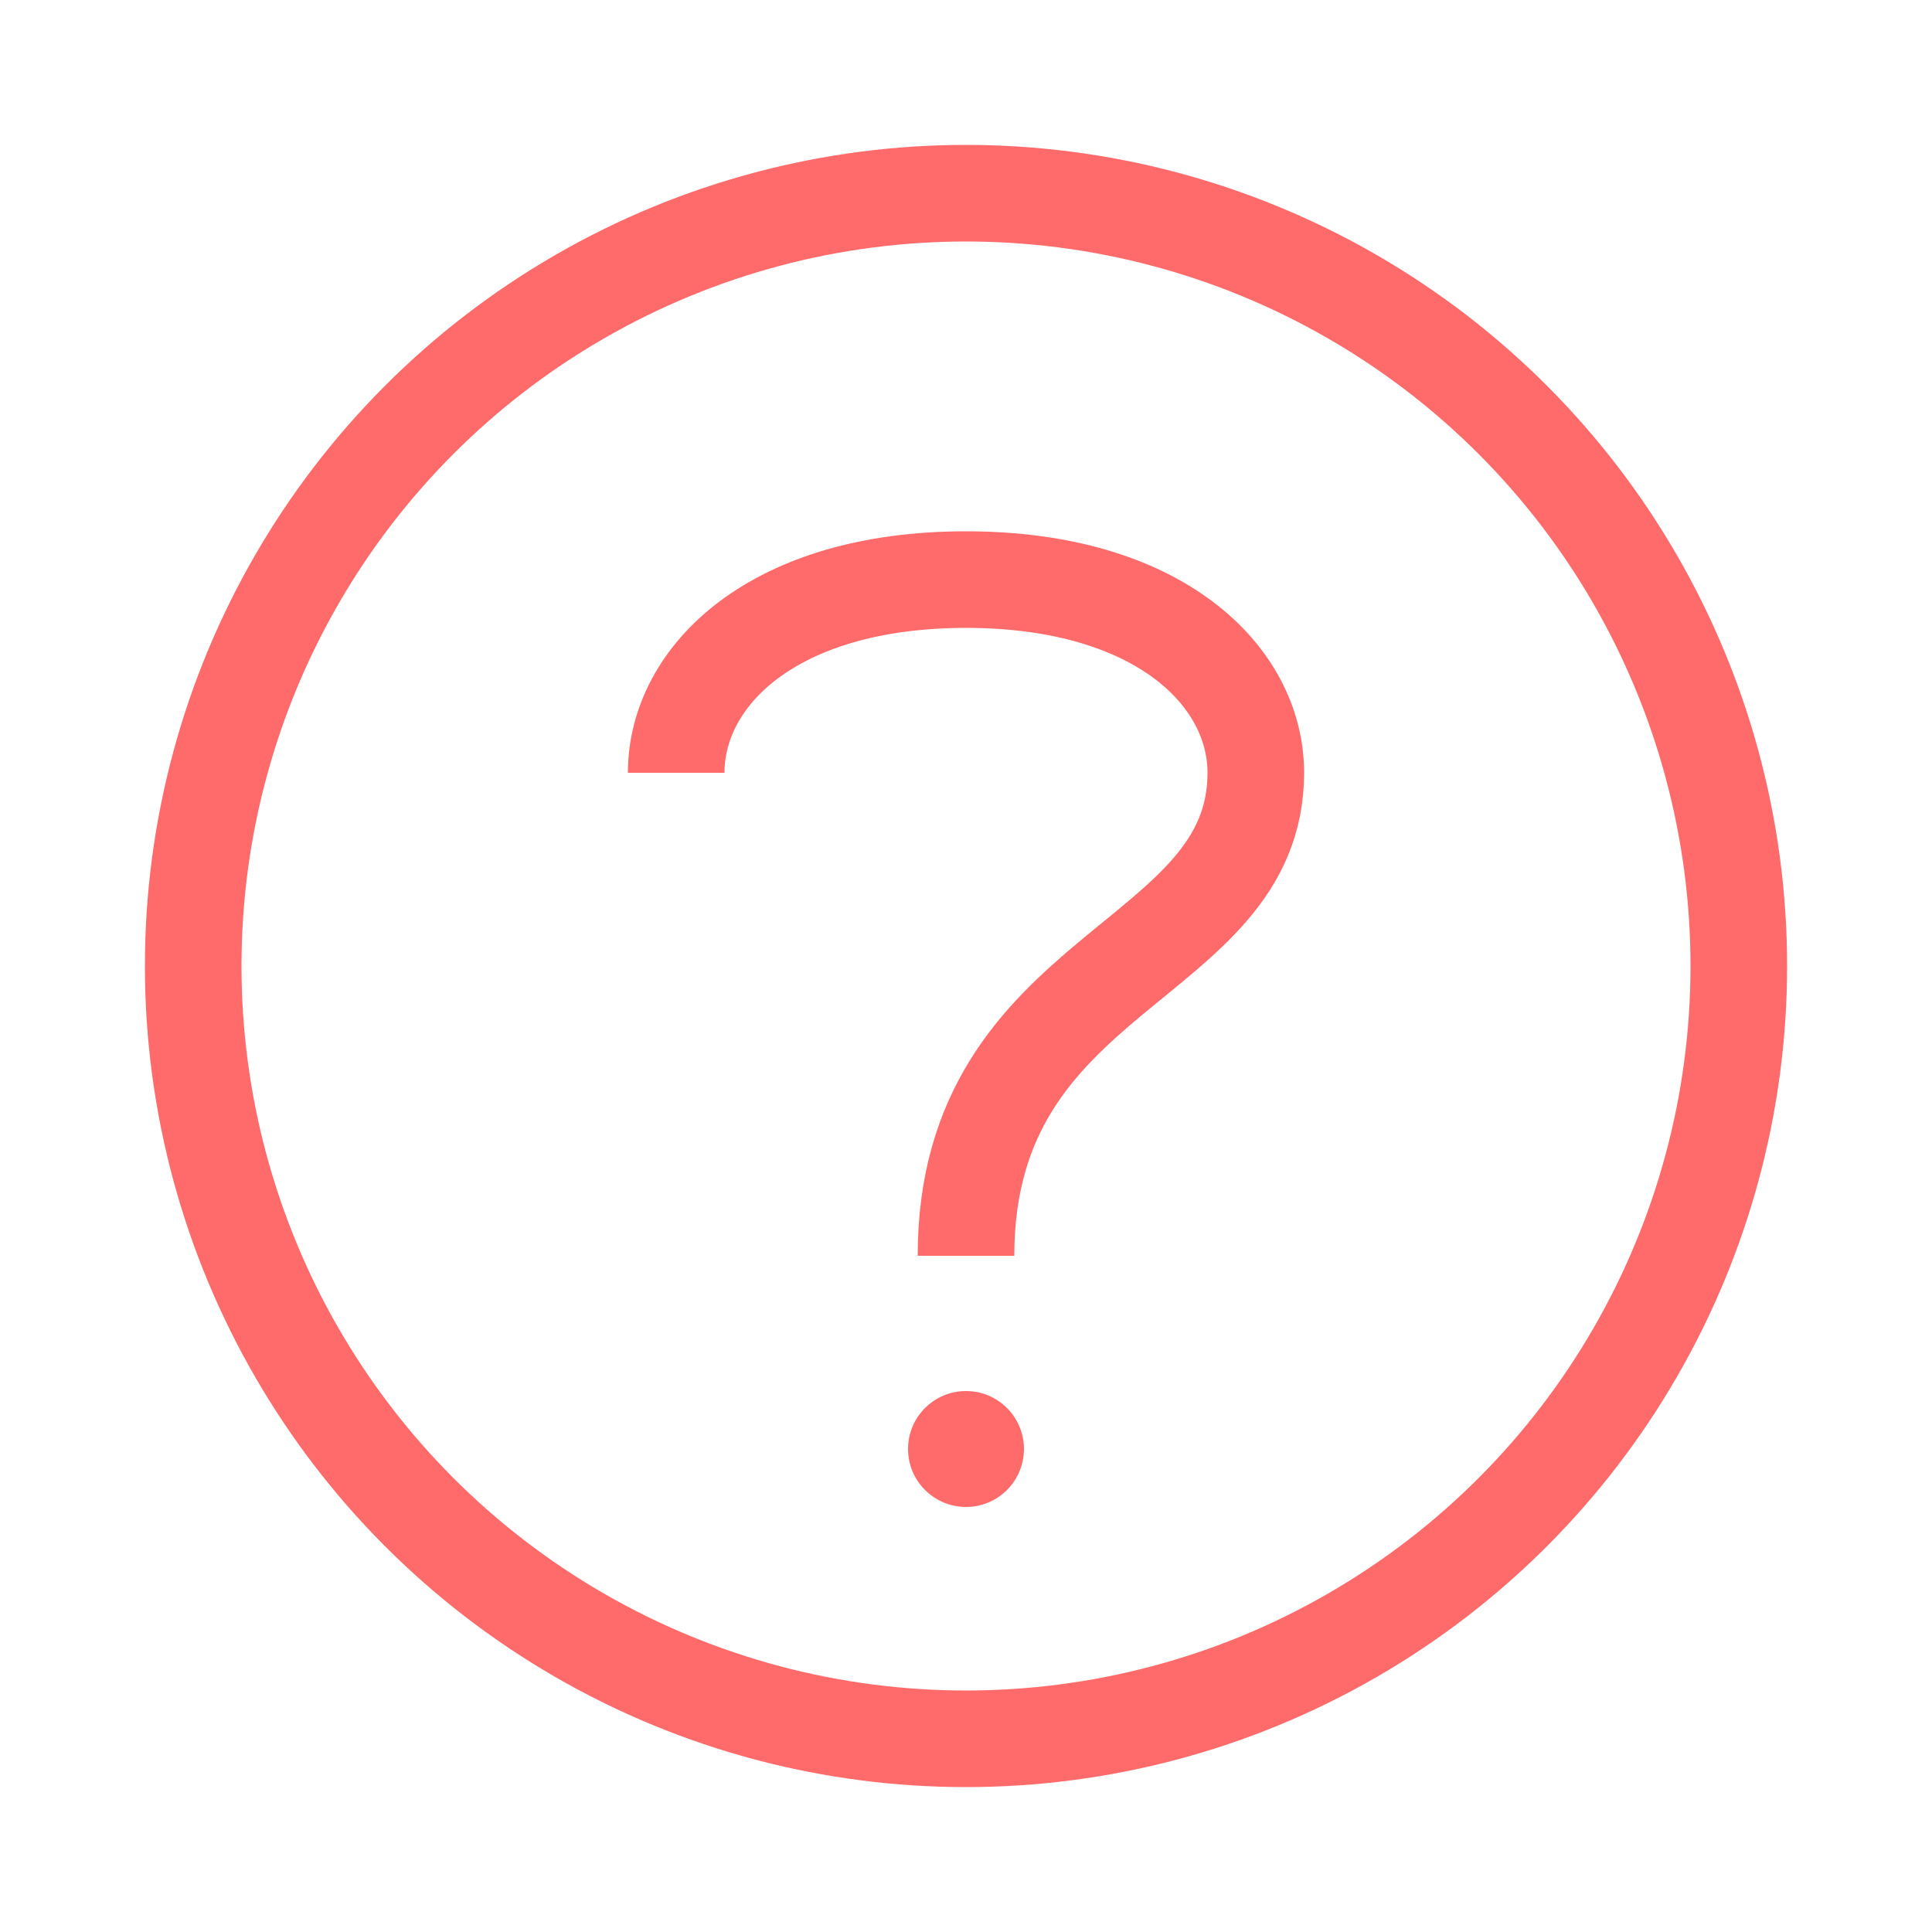
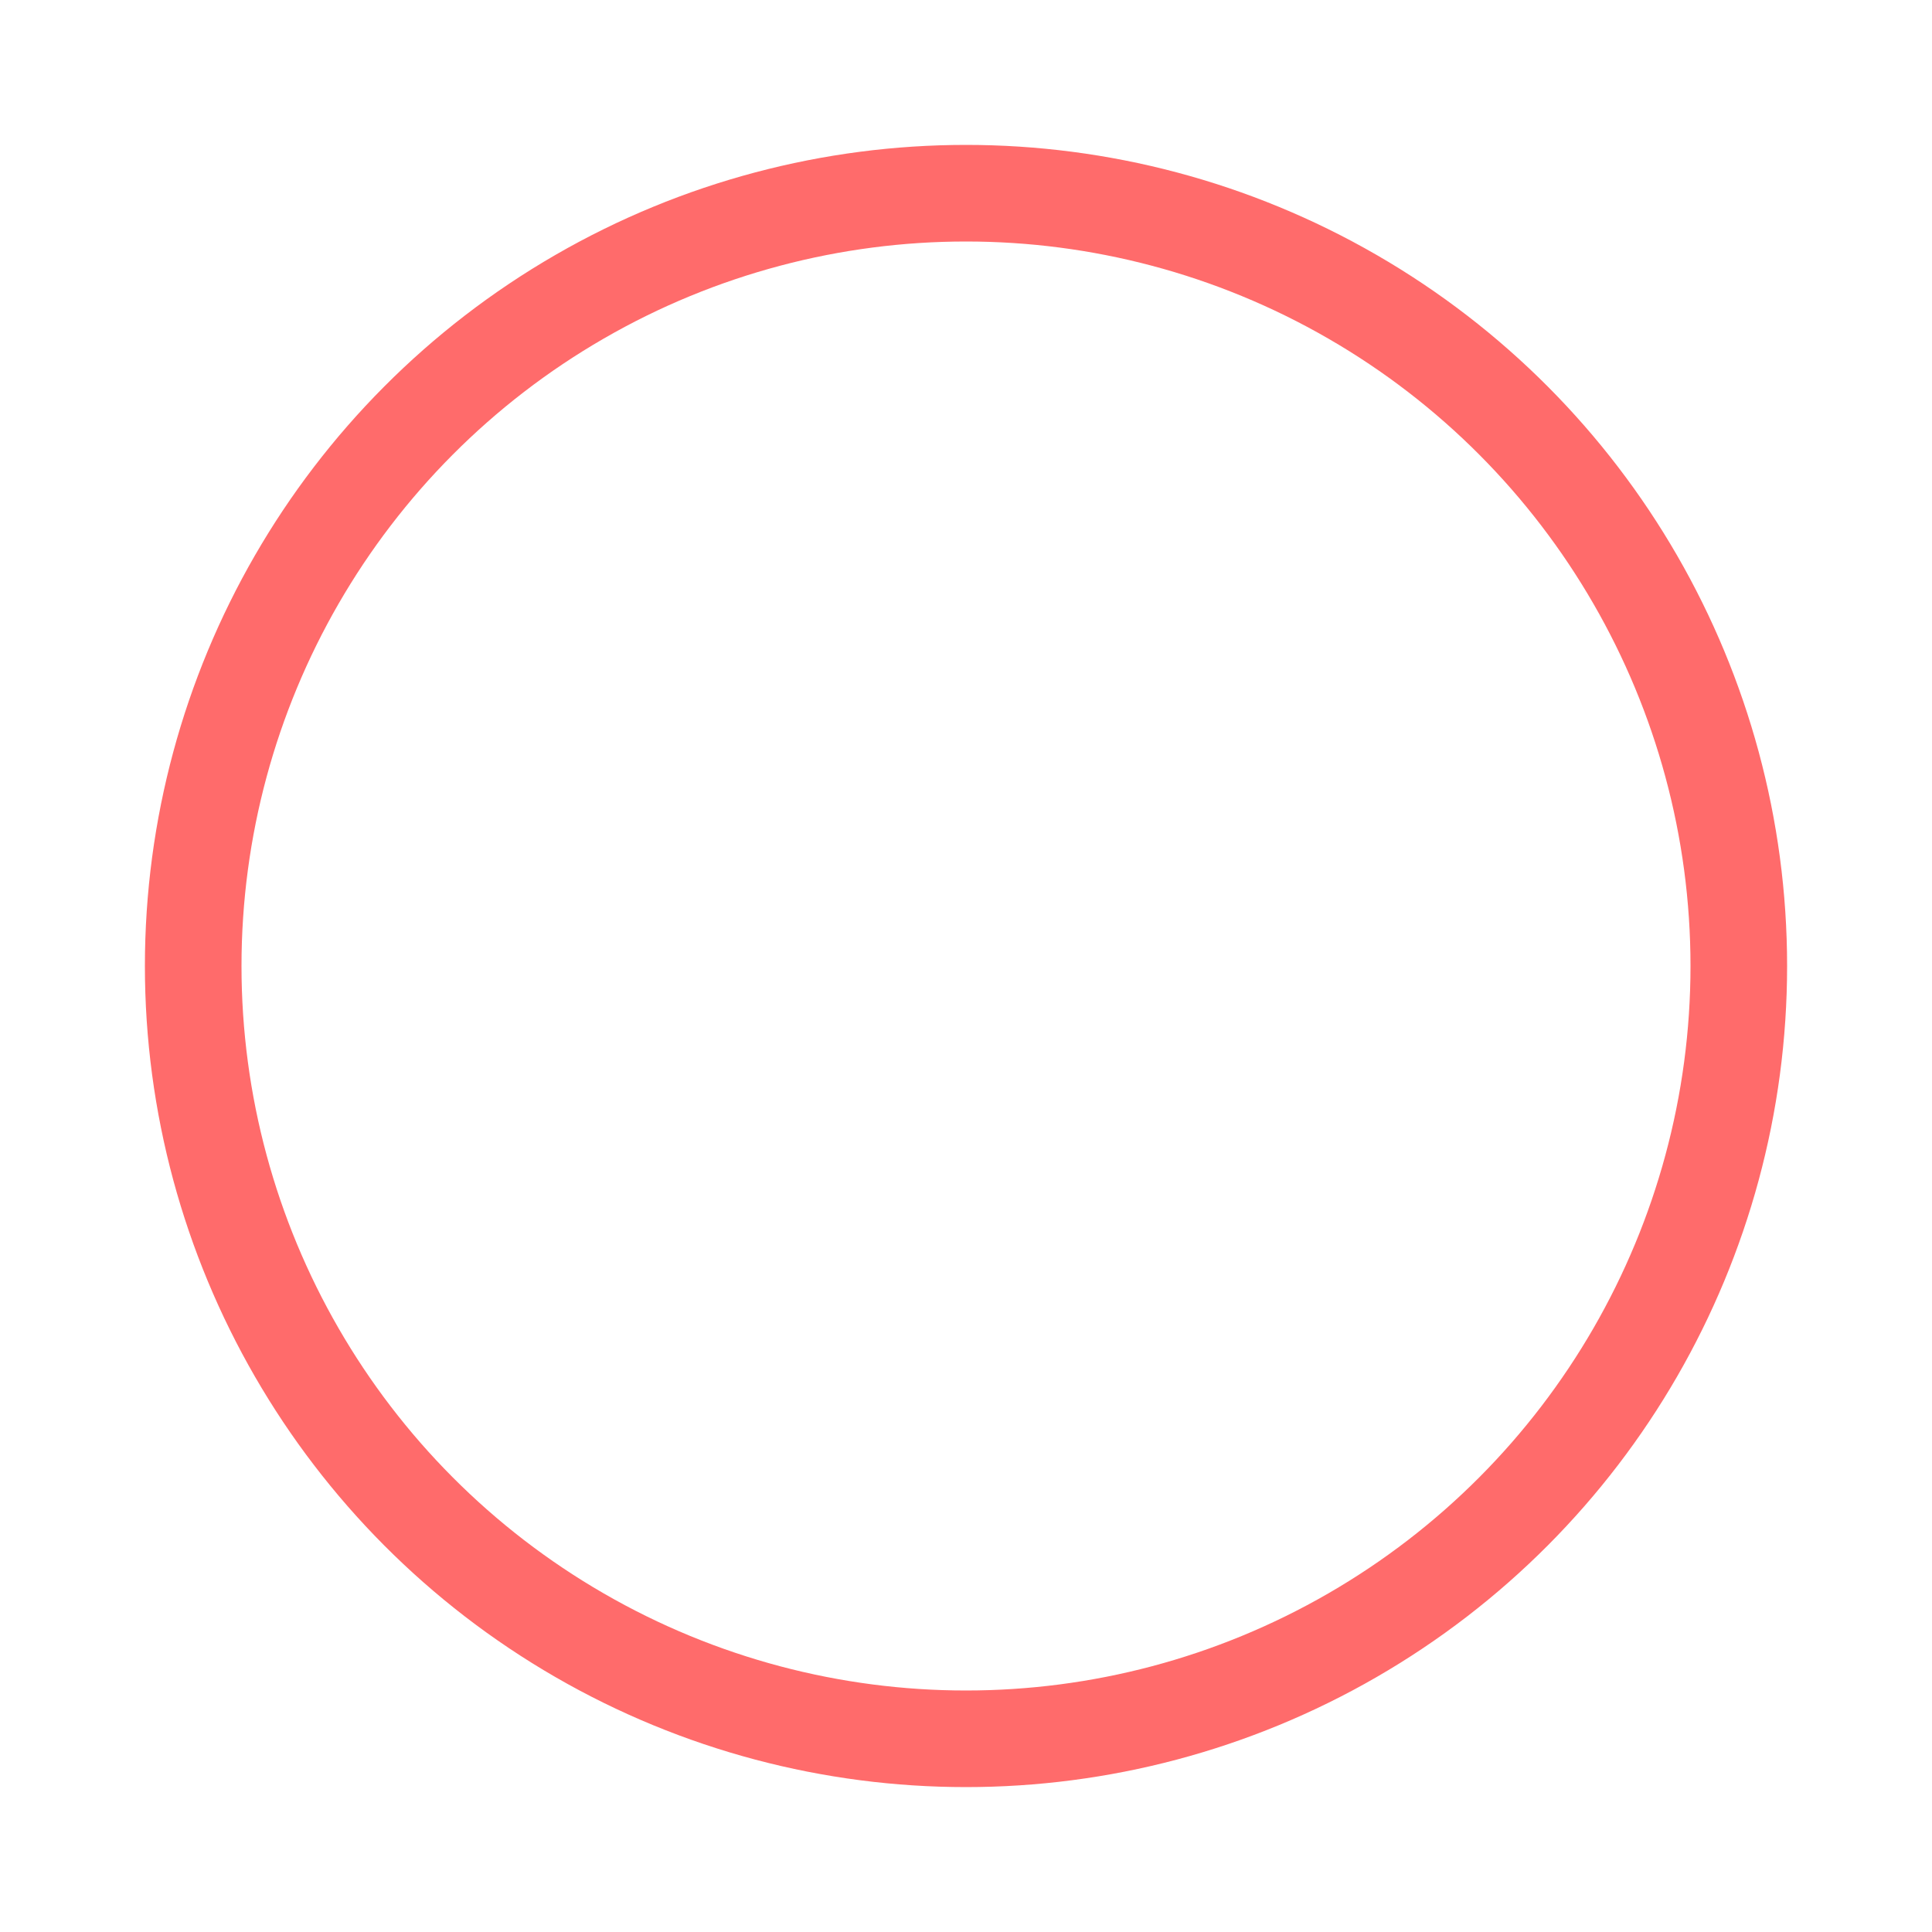
<svg xmlns="http://www.w3.org/2000/svg" width="100" height="100" viewBox="0 0 100 100">
  <circle cx="50" cy="50" r="40" fill="none" stroke="#FF6B6B" stroke-width="5" />
-   <path d="M35,40 C35,35 40,30 50,30 C60,30 65,35 65,40 C65,50 50,50 50,65" fill="none" stroke="#FF6B6B" stroke-width="5" />
-   <circle cx="50" cy="75" r="3" fill="#FF6B6B" />
</svg>